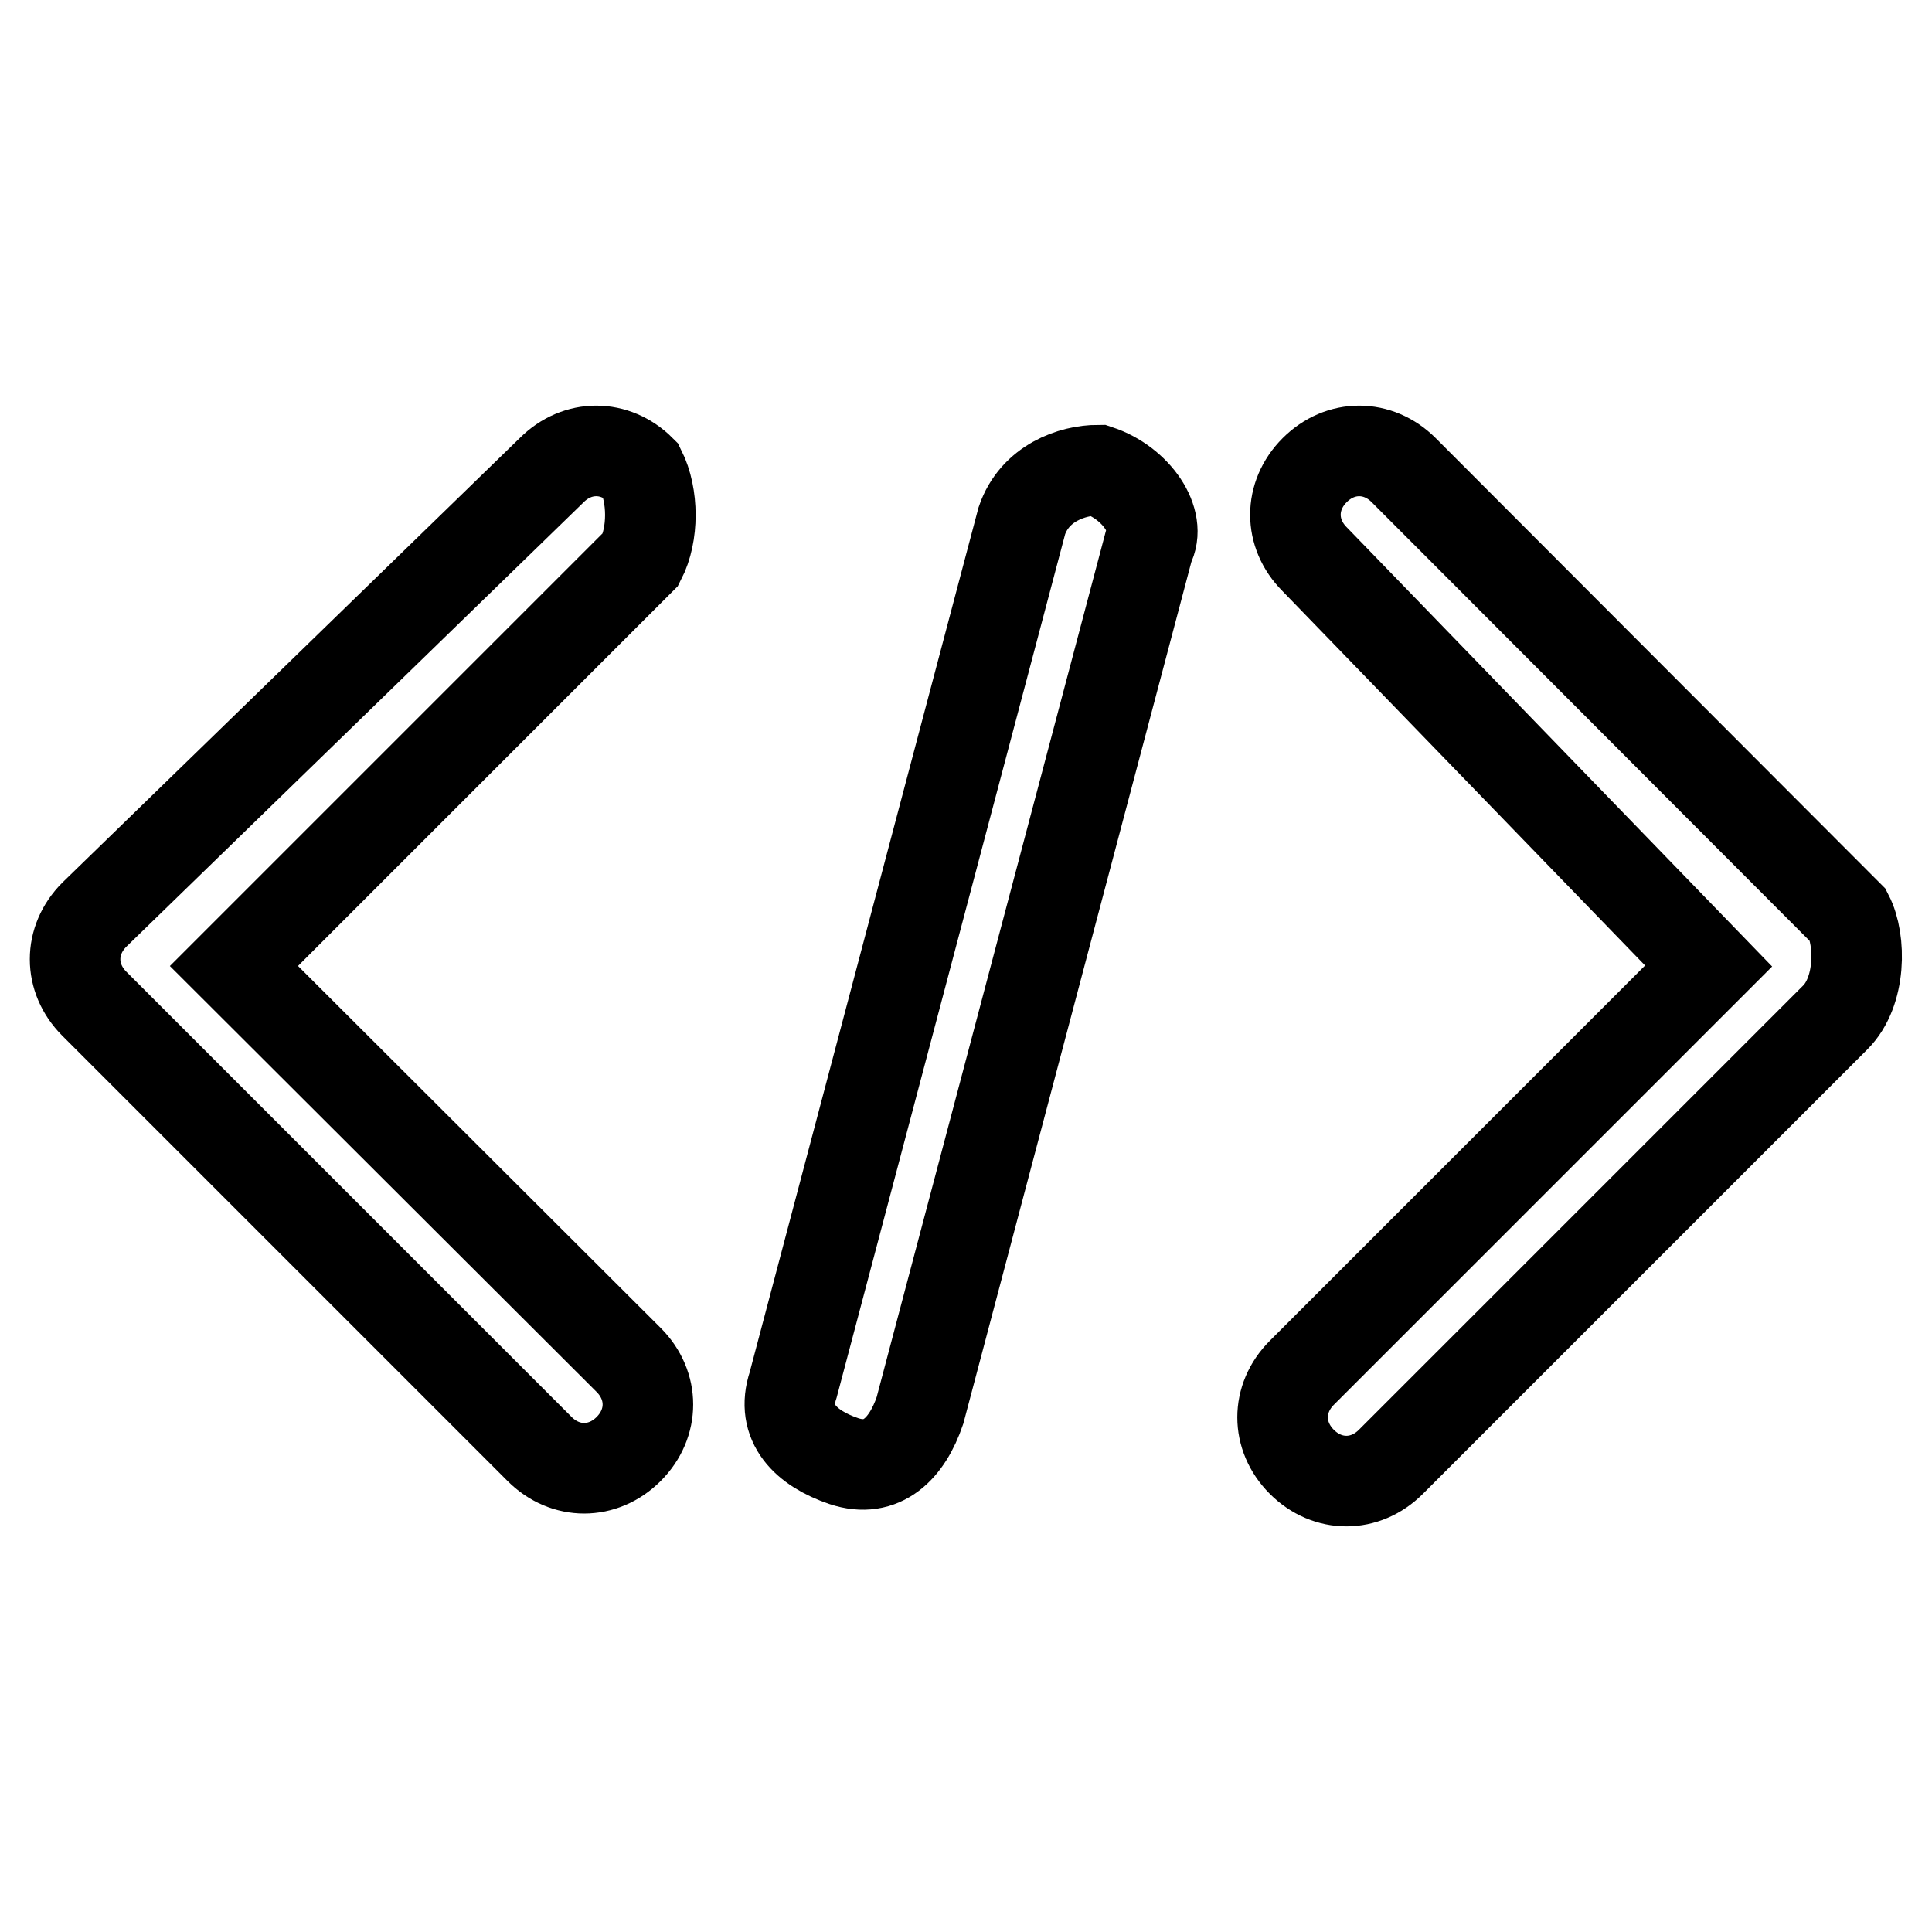
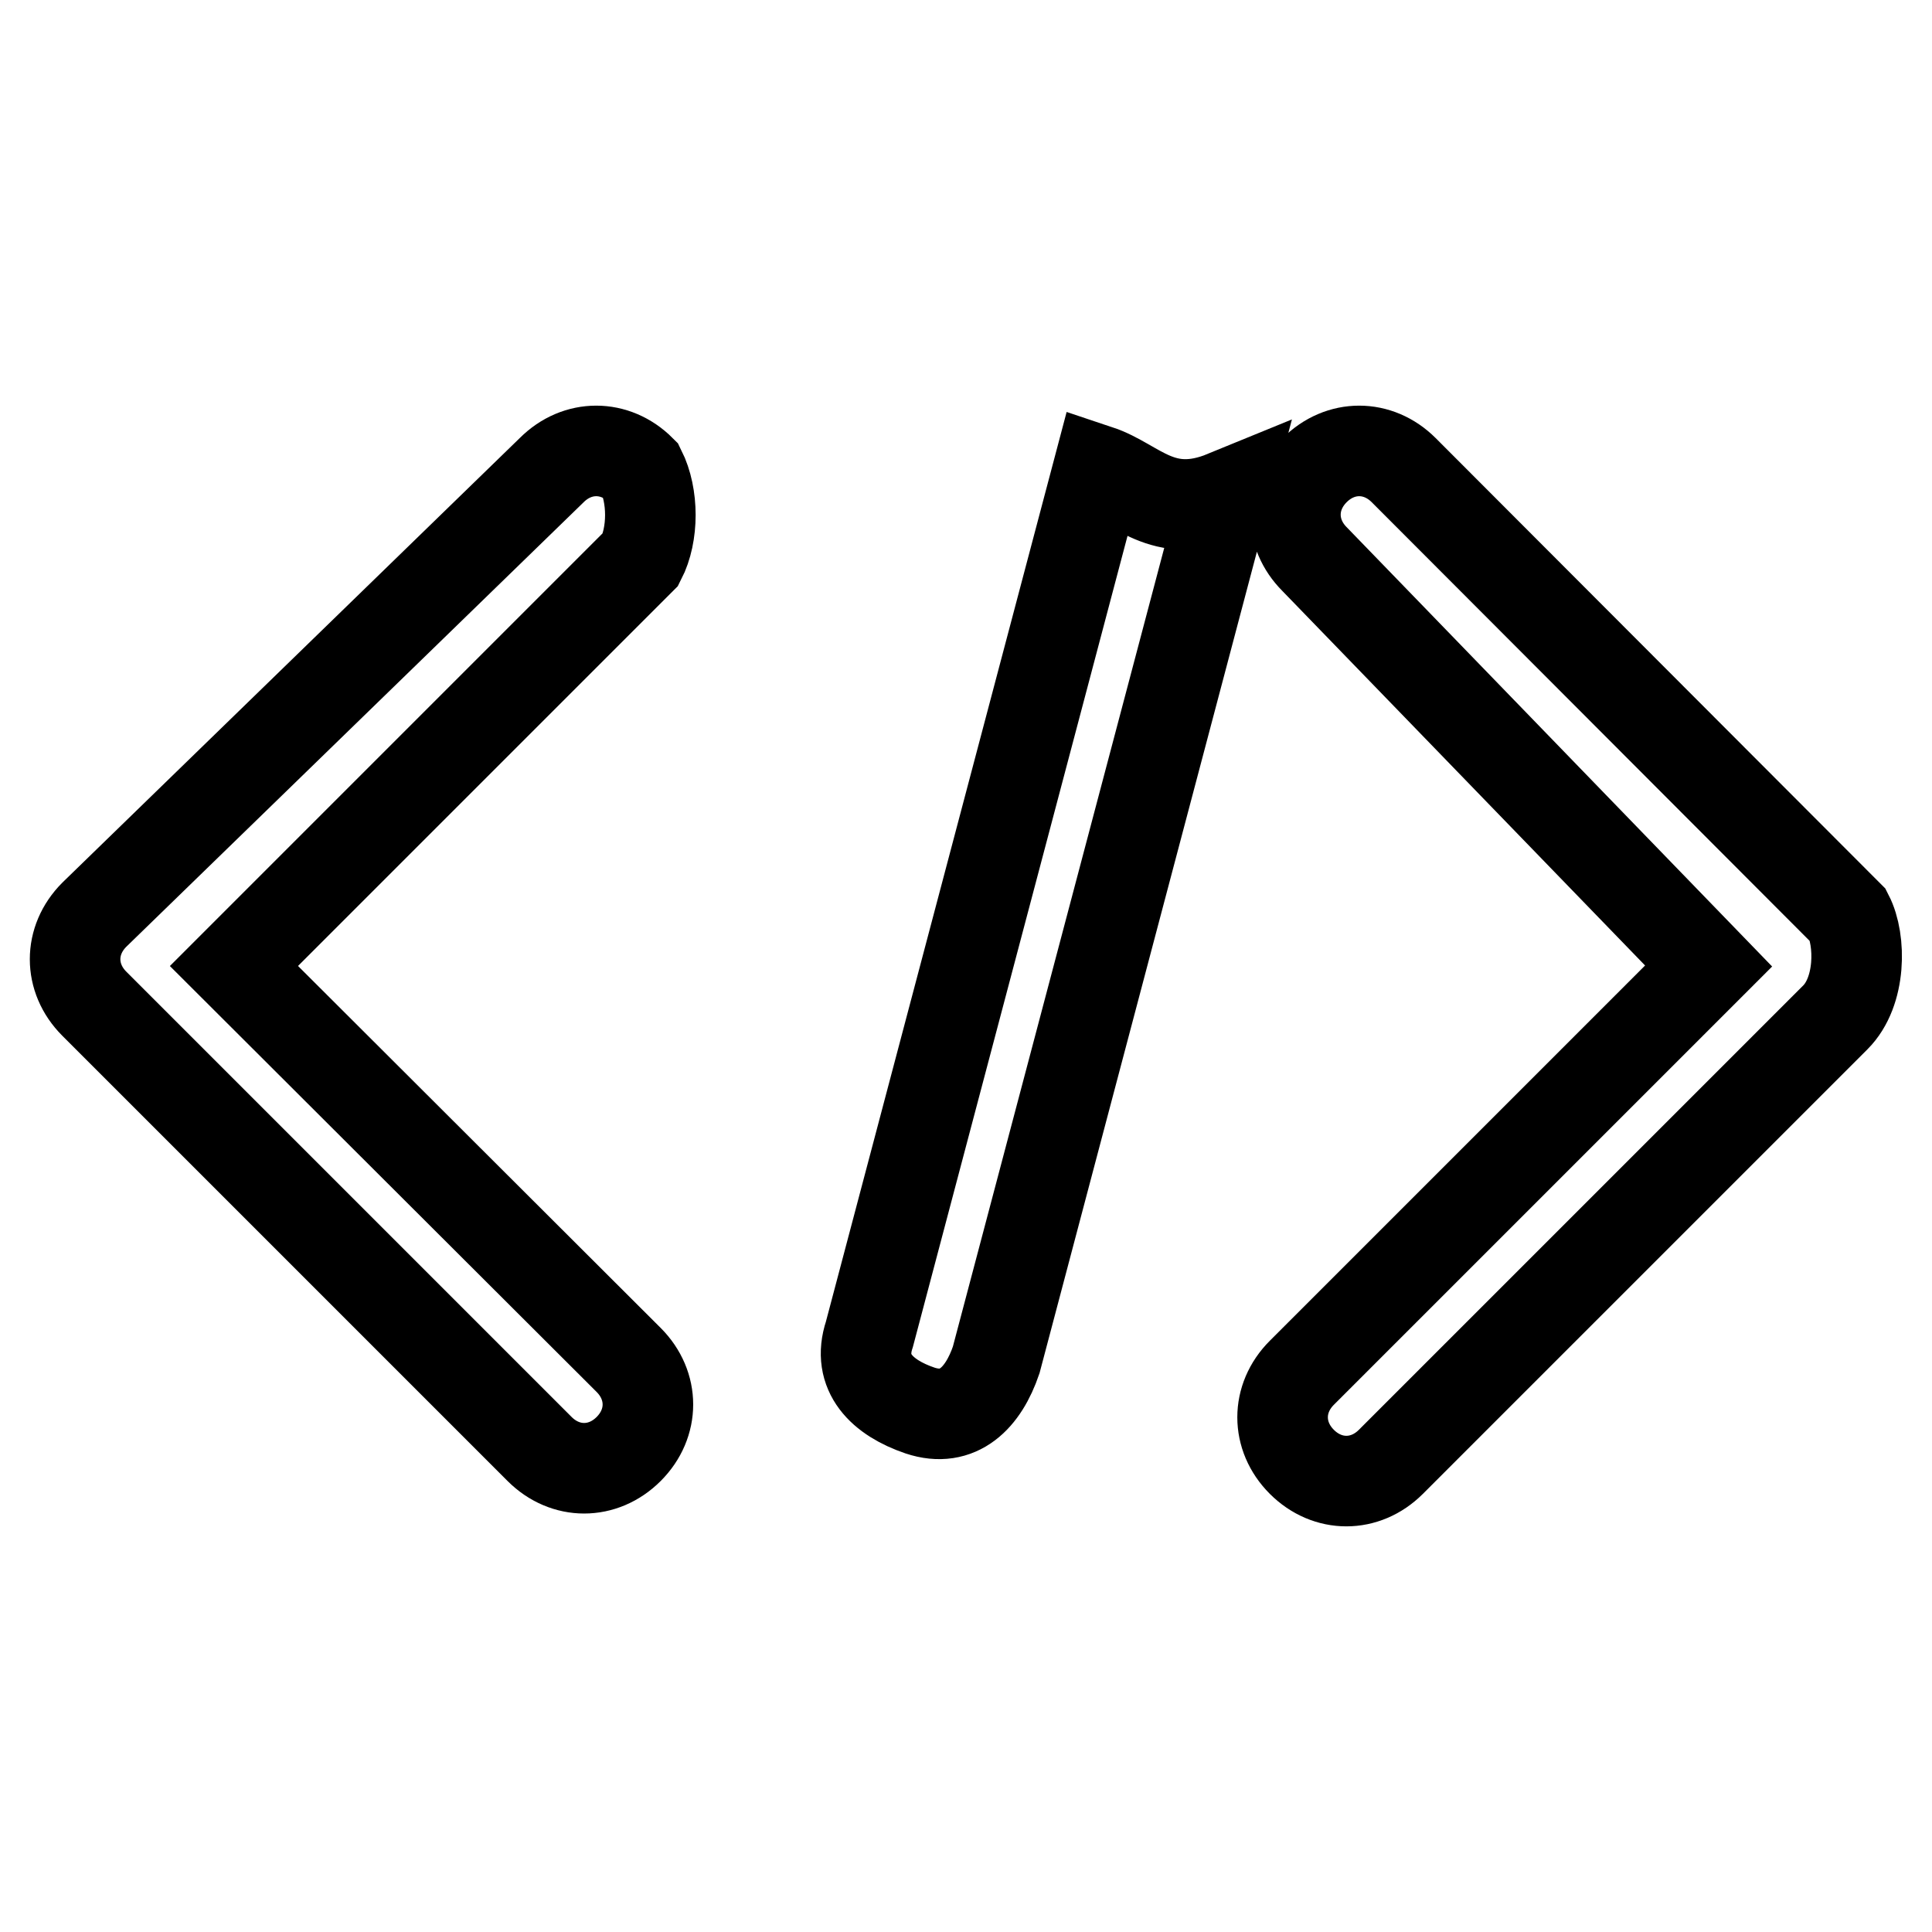
<svg xmlns="http://www.w3.org/2000/svg" version="1.1" x="0px" y="0px" viewBox="0 0 256 256" enable-background="new 0 0 256 256" xml:space="preserve">
  <g>
-     <path stroke-width="12" fill-opacity="0" stroke="#000000" d="M84.9,62.3c-3.4-3.4-8.4-3.4-11.8,0l-60.6,58.9c-3.4,3.4-3.4,8.4,0,11.8L71.5,192c3.4,3.4,8.4,3.4,11.8,0 c3.4-3.4,3.4-8.4,0-11.8L31,128l53.9-53.9C86.6,70.8,86.6,65.7,84.9,62.3z M145.5,62.3c-3.4,0-8.4,1.7-10.1,6.7l-30.3,114.5 c-1.7,5.1,1.7,8.4,6.7,10.1c5.1,1.7,8.4-1.7,10.1-6.7l30.3-114.5C154,69.1,150.6,64,145.5,62.3L145.5,62.3z M244.9,121.3L186,62.3 c-3.4-3.4-8.4-3.4-11.8,0c-3.4,3.4-3.4,8.4,0,11.8l52.2,53.9l-53.9,53.9c-3.4,3.4-3.4,8.4,0,11.8c3.4,3.4,8.4,3.4,11.8,0l58.9-58.9 C246.6,131.4,246.6,124.6,244.9,121.3z" />
+     <path stroke-width="12" fill-opacity="0" stroke="#000000" d="M84.9,62.3c-3.4-3.4-8.4-3.4-11.8,0l-60.6,58.9c-3.4,3.4-3.4,8.4,0,11.8L71.5,192c3.4,3.4,8.4,3.4,11.8,0 c3.4-3.4,3.4-8.4,0-11.8L31,128l53.9-53.9C86.6,70.8,86.6,65.7,84.9,62.3z M145.5,62.3l-30.3,114.5 c-1.7,5.1,1.7,8.4,6.7,10.1c5.1,1.7,8.4-1.7,10.1-6.7l30.3-114.5C154,69.1,150.6,64,145.5,62.3L145.5,62.3z M244.9,121.3L186,62.3 c-3.4-3.4-8.4-3.4-11.8,0c-3.4,3.4-3.4,8.4,0,11.8l52.2,53.9l-53.9,53.9c-3.4,3.4-3.4,8.4,0,11.8c3.4,3.4,8.4,3.4,11.8,0l58.9-58.9 C246.6,131.4,246.6,124.6,244.9,121.3z" />
  </g>
</svg>